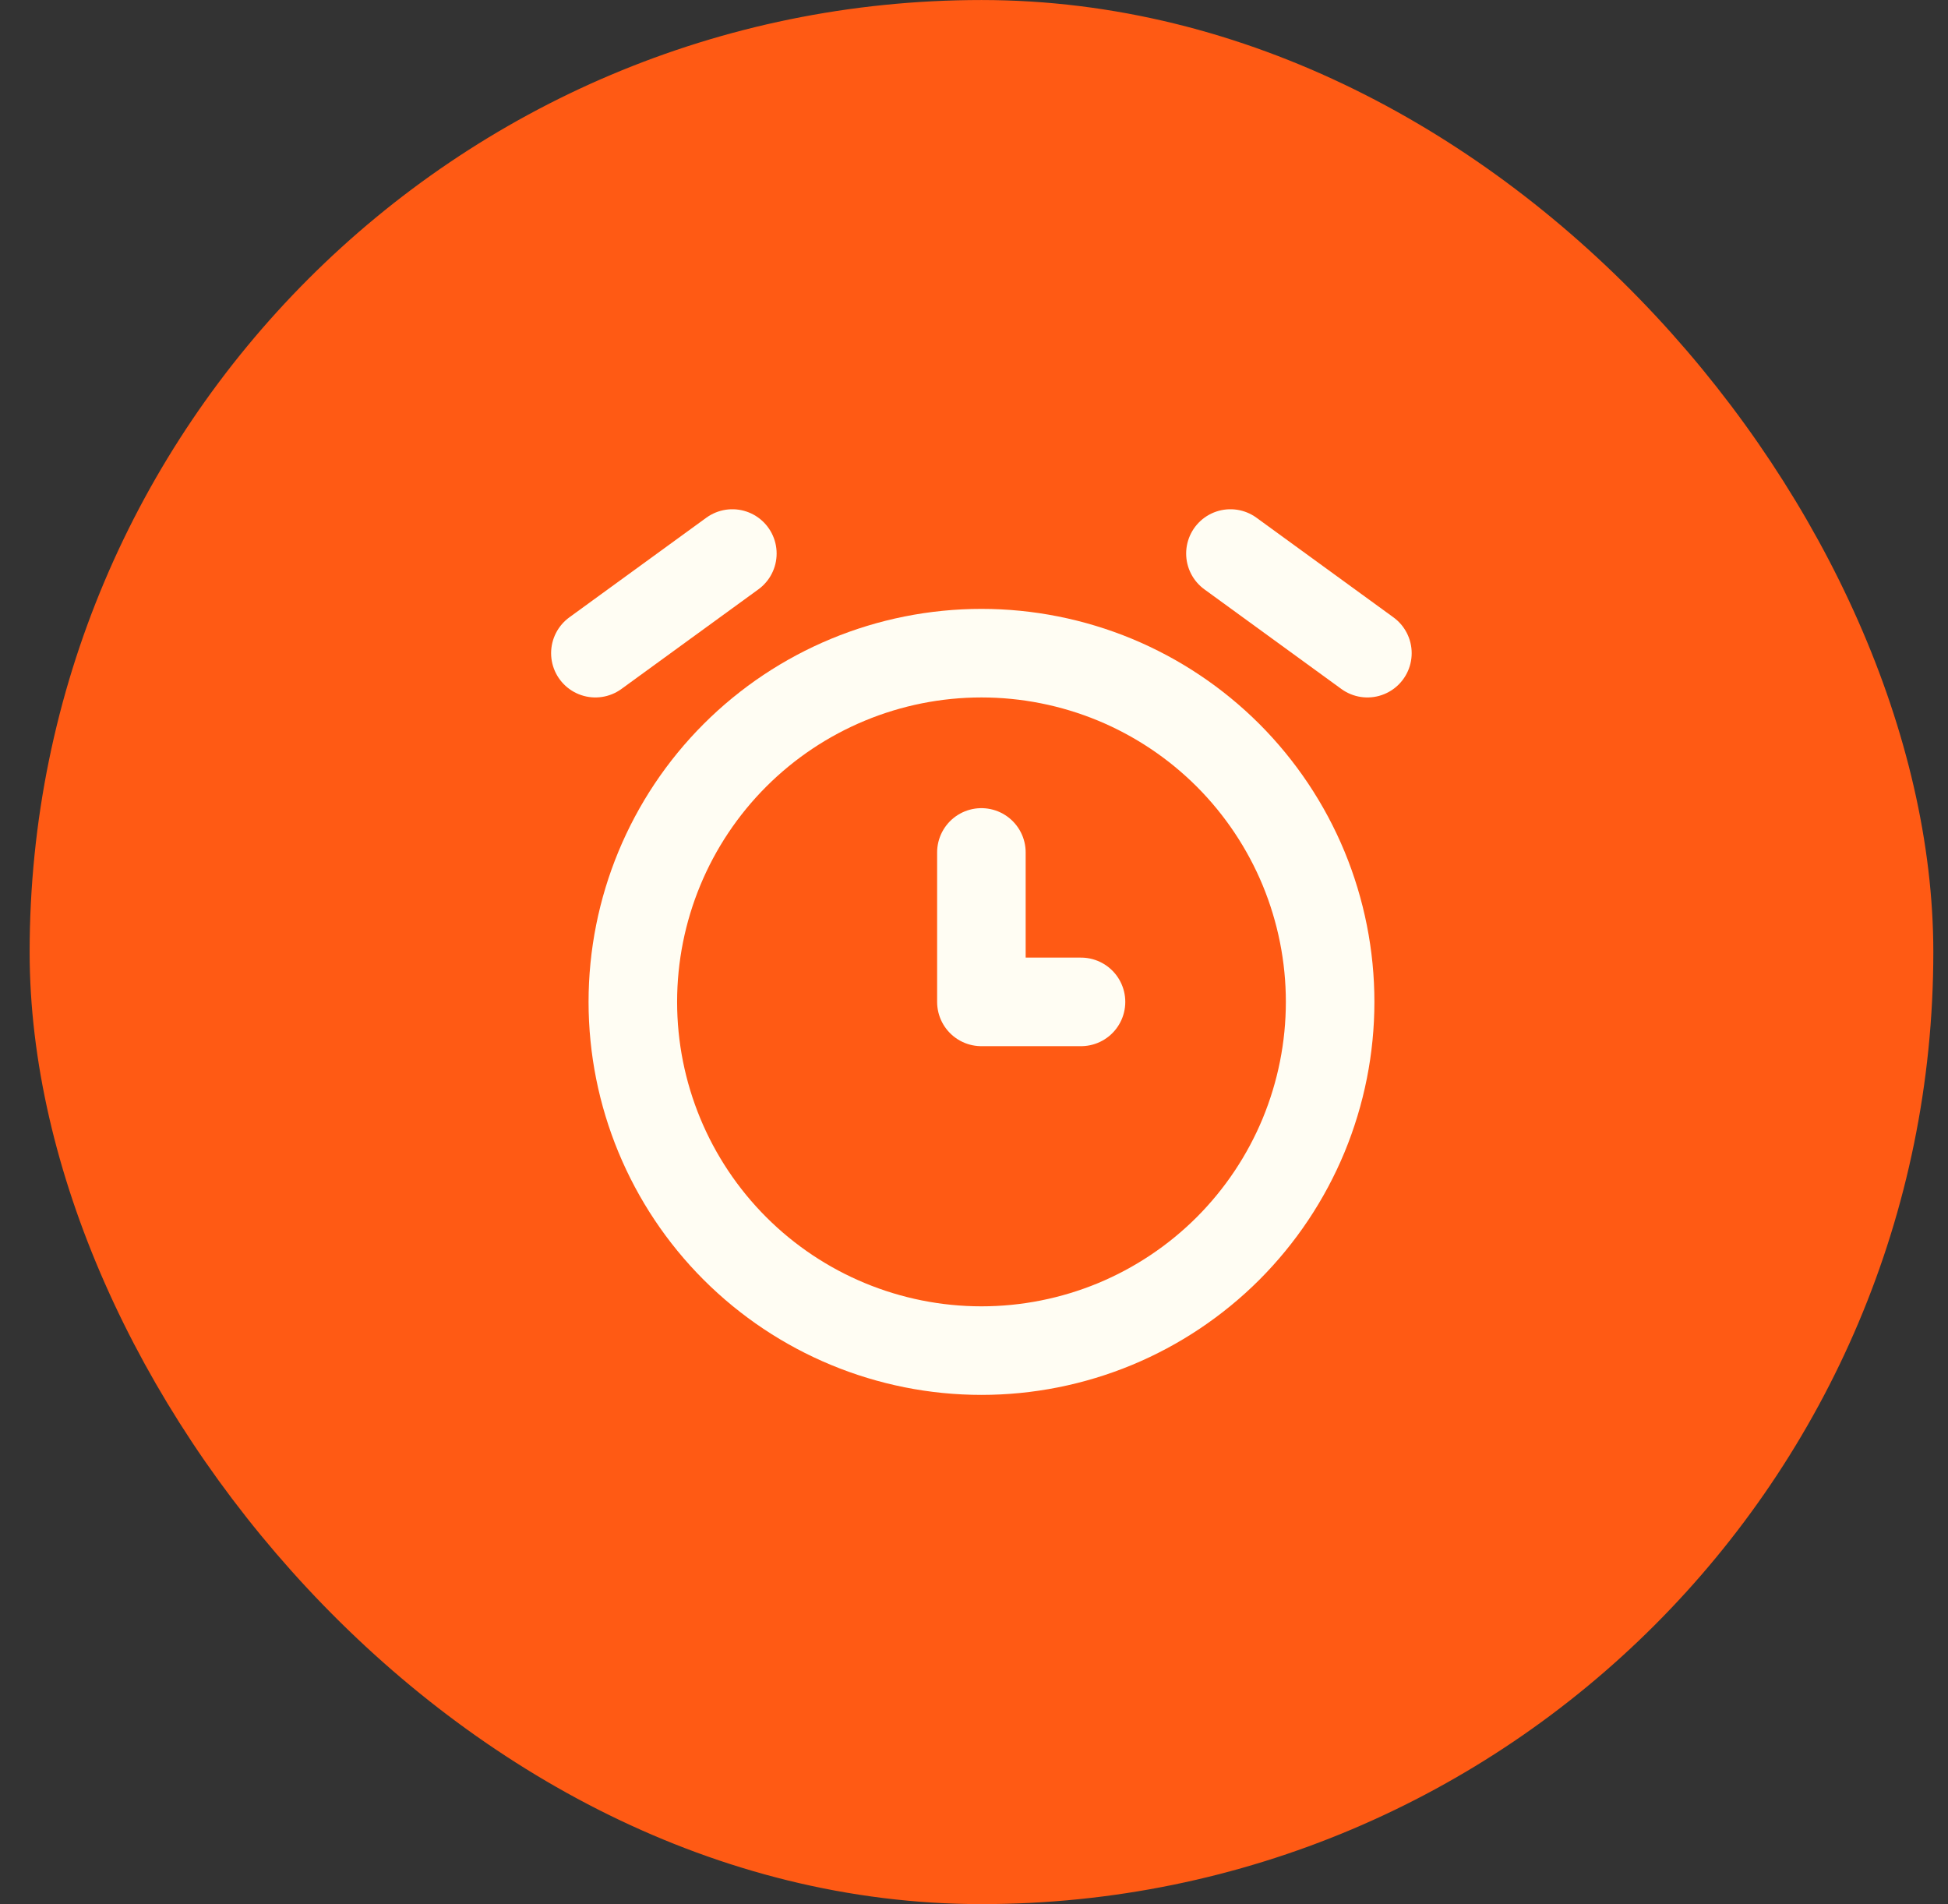
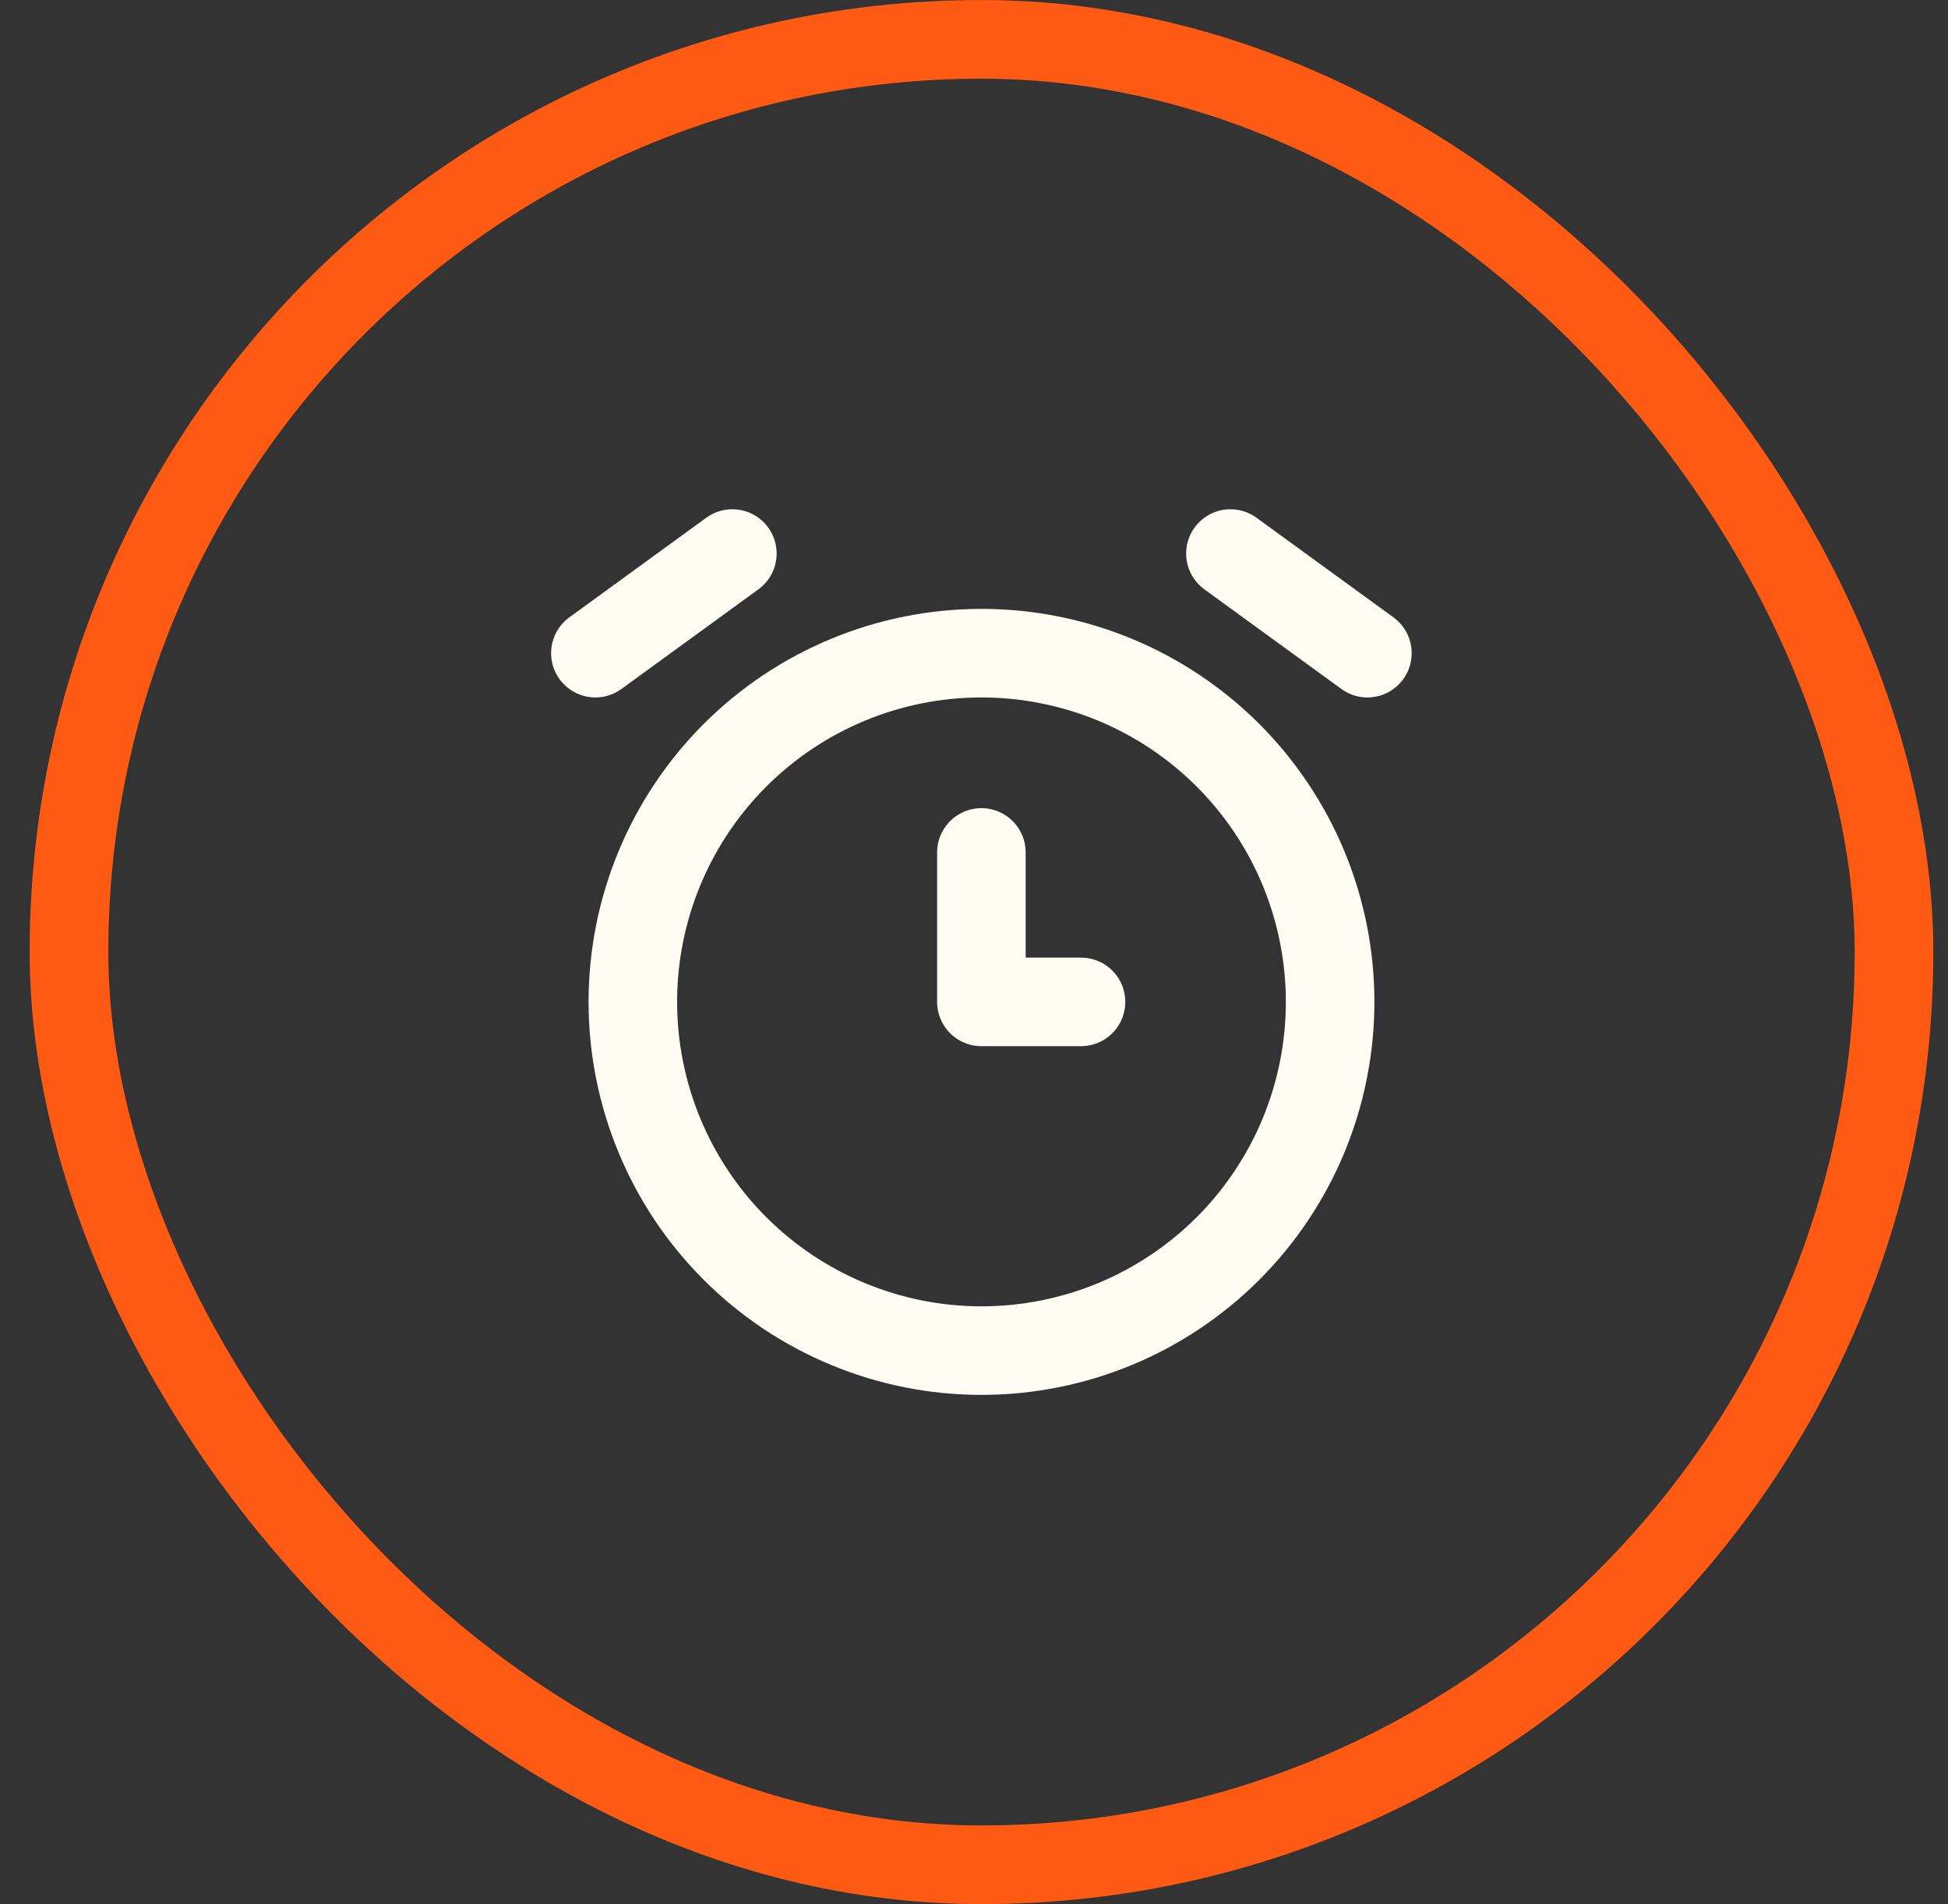
<svg xmlns="http://www.w3.org/2000/svg" width="44" height="43" viewBox="0 0 44 43" fill="none">
  <rect x="0" y="0" width="44" height="43" fill="#333333" stroke="none" />
-   <rect x="1.558" y="0.889" width="41.222" height="41.222" rx="20.611" fill="#FF5A14" />
  <rect x="1.558" y="0.889" width="41.222" height="41.222" rx="20.611" stroke="#FF5A14" stroke-width="1.777" />
  <path d="M22.169 30.5C23.203 30.5 24.227 30.296 25.183 29.901C26.138 29.505 27.006 28.925 27.738 28.194C28.469 27.462 29.049 26.594 29.445 25.639C29.84 24.683 30.044 23.659 30.044 22.625C30.044 21.591 29.84 20.567 29.445 19.611C29.049 18.656 28.469 17.788 27.738 17.056C27.006 16.325 26.138 15.745 25.183 15.349C24.227 14.954 23.203 14.75 22.169 14.75C20.081 14.75 18.078 15.58 16.601 17.056C15.124 18.533 14.294 20.536 14.294 22.625C14.294 24.714 15.124 26.717 16.601 28.194C18.078 29.67 20.081 30.5 22.169 30.5Z" stroke="#FFFDF3" stroke-width="2" stroke-linecap="round" stroke-linejoin="round" />
  <path d="M22.167 19.25V22.625H24.417" stroke="#FFFDF3" stroke-width="2" stroke-linecap="round" stroke-linejoin="round" />
  <path d="M16.542 12.5L13.448 14.75" stroke="#FFFDF3" stroke-width="2" stroke-linecap="round" stroke-linejoin="round" />
  <path d="M27.792 12.5L30.886 14.75" stroke="#FFFDF3" stroke-width="2" stroke-linecap="round" stroke-linejoin="round" />
</svg>